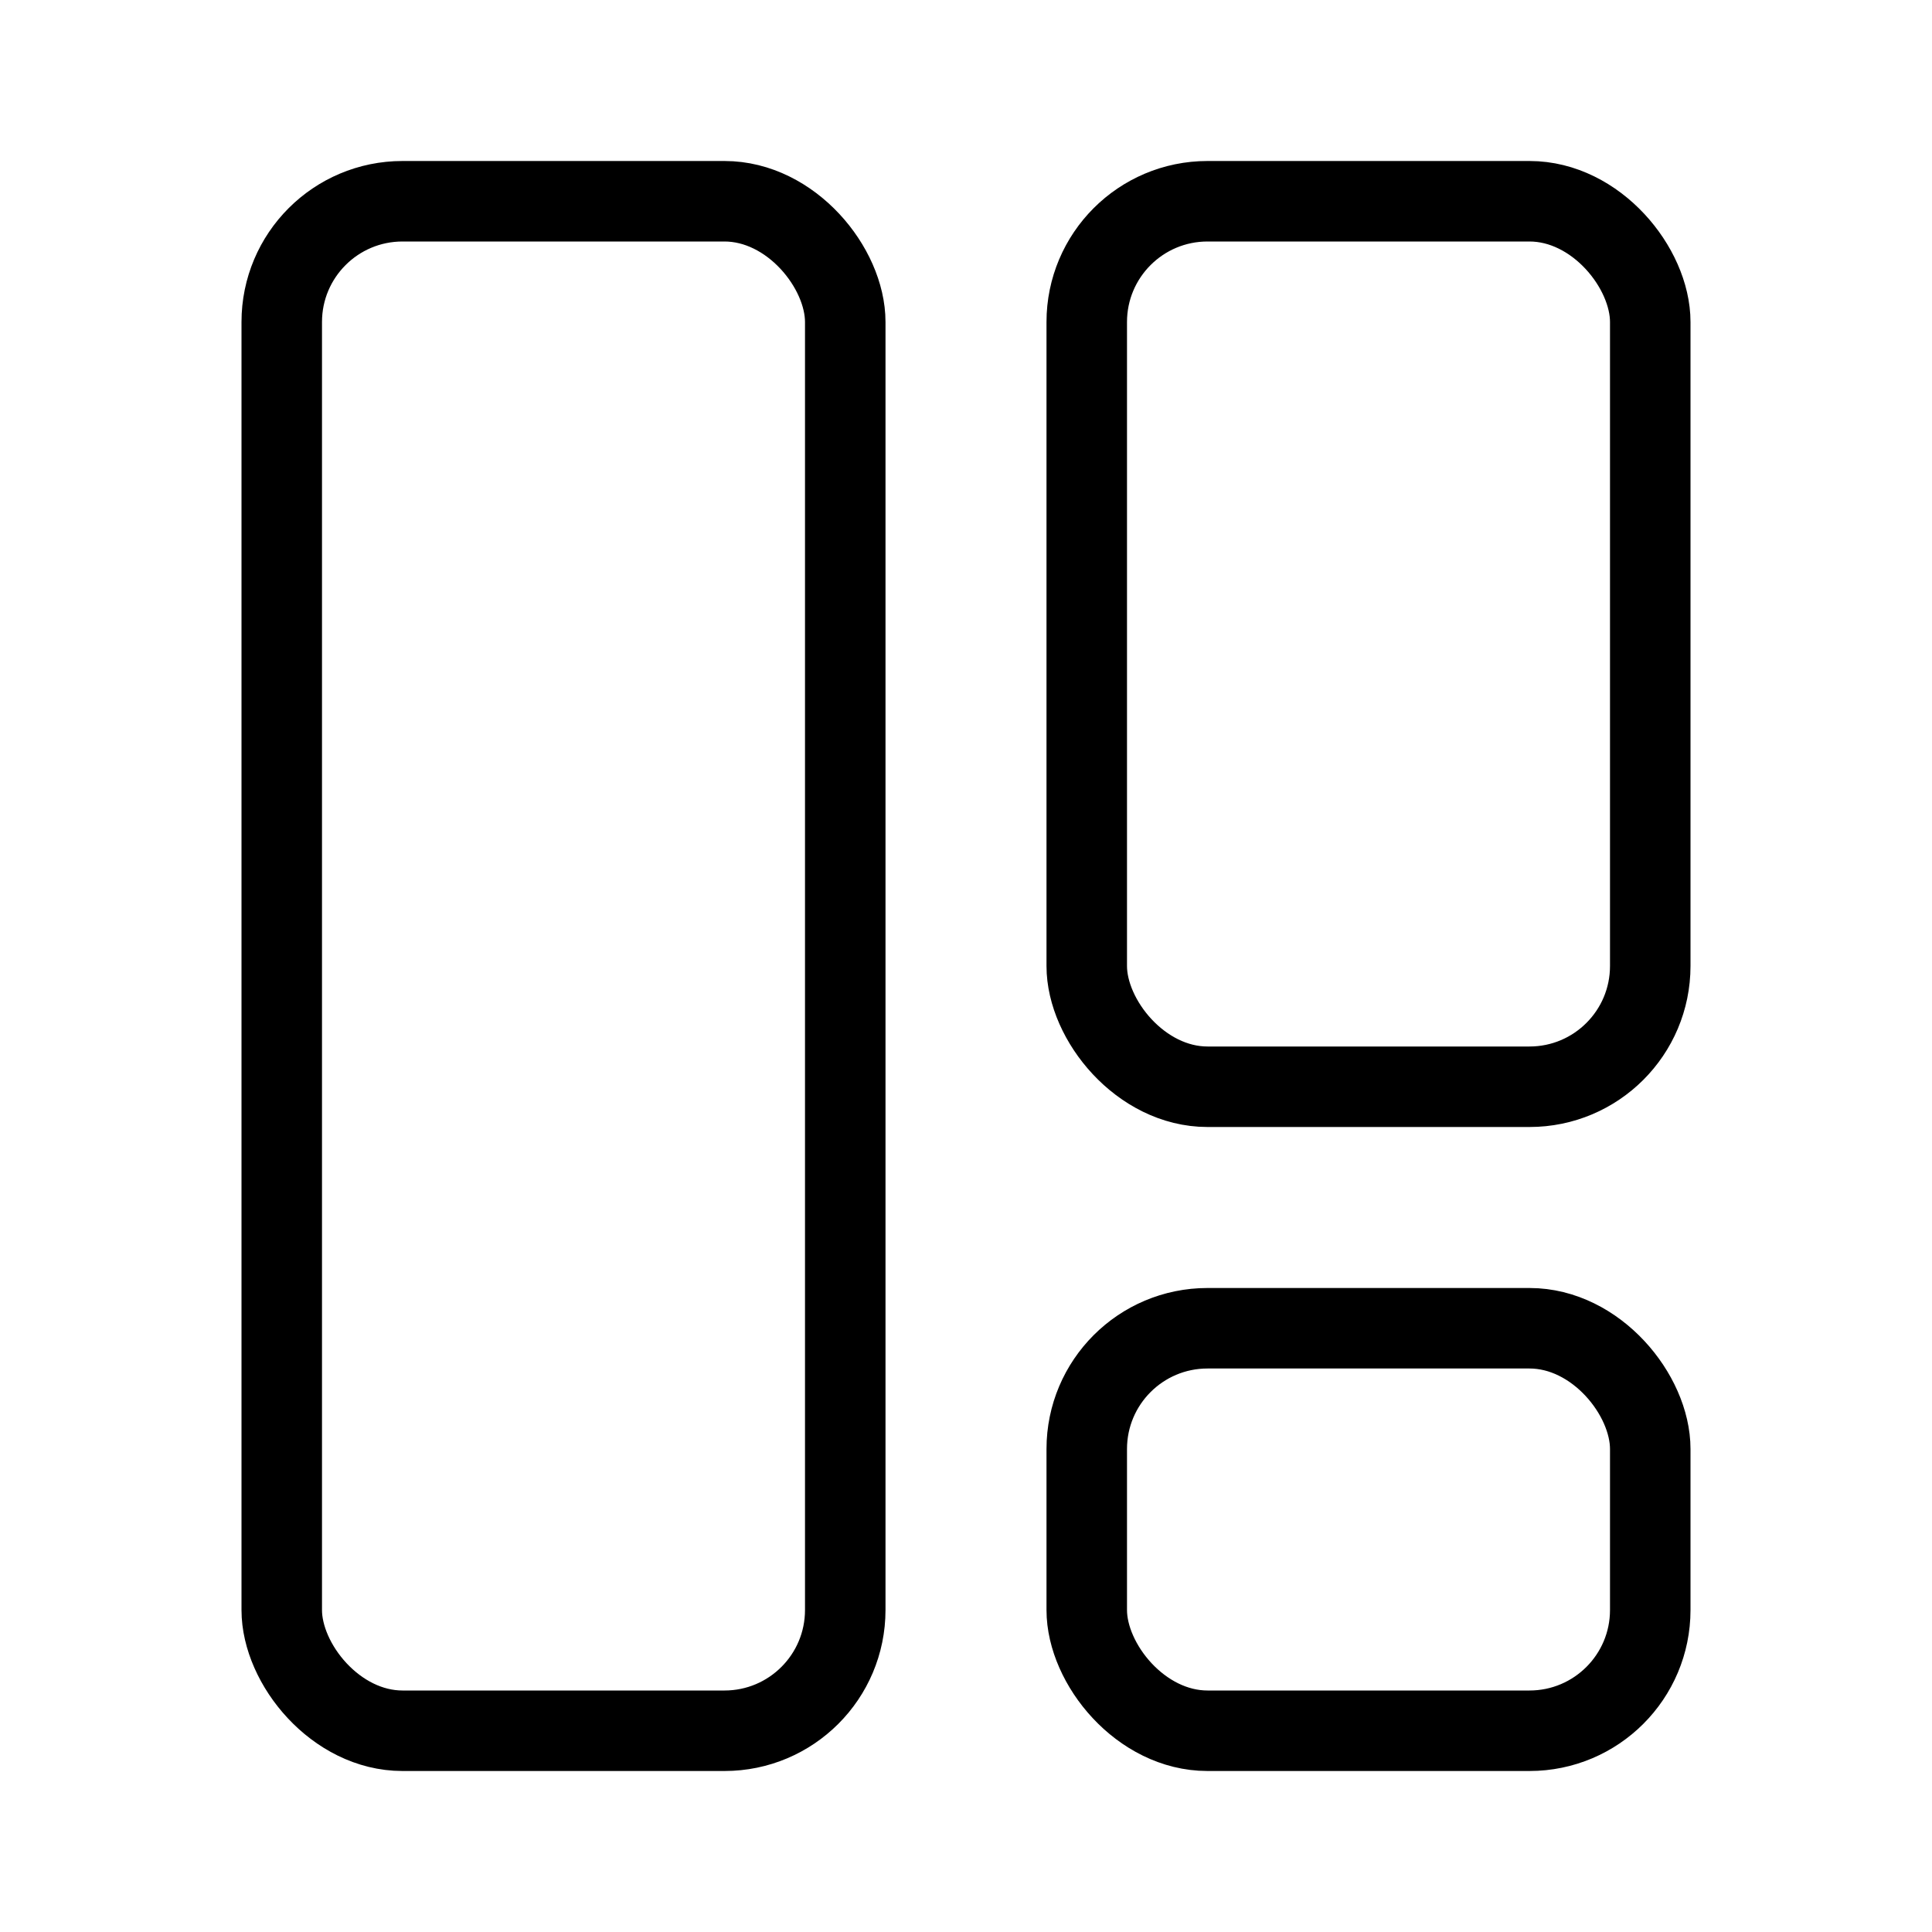
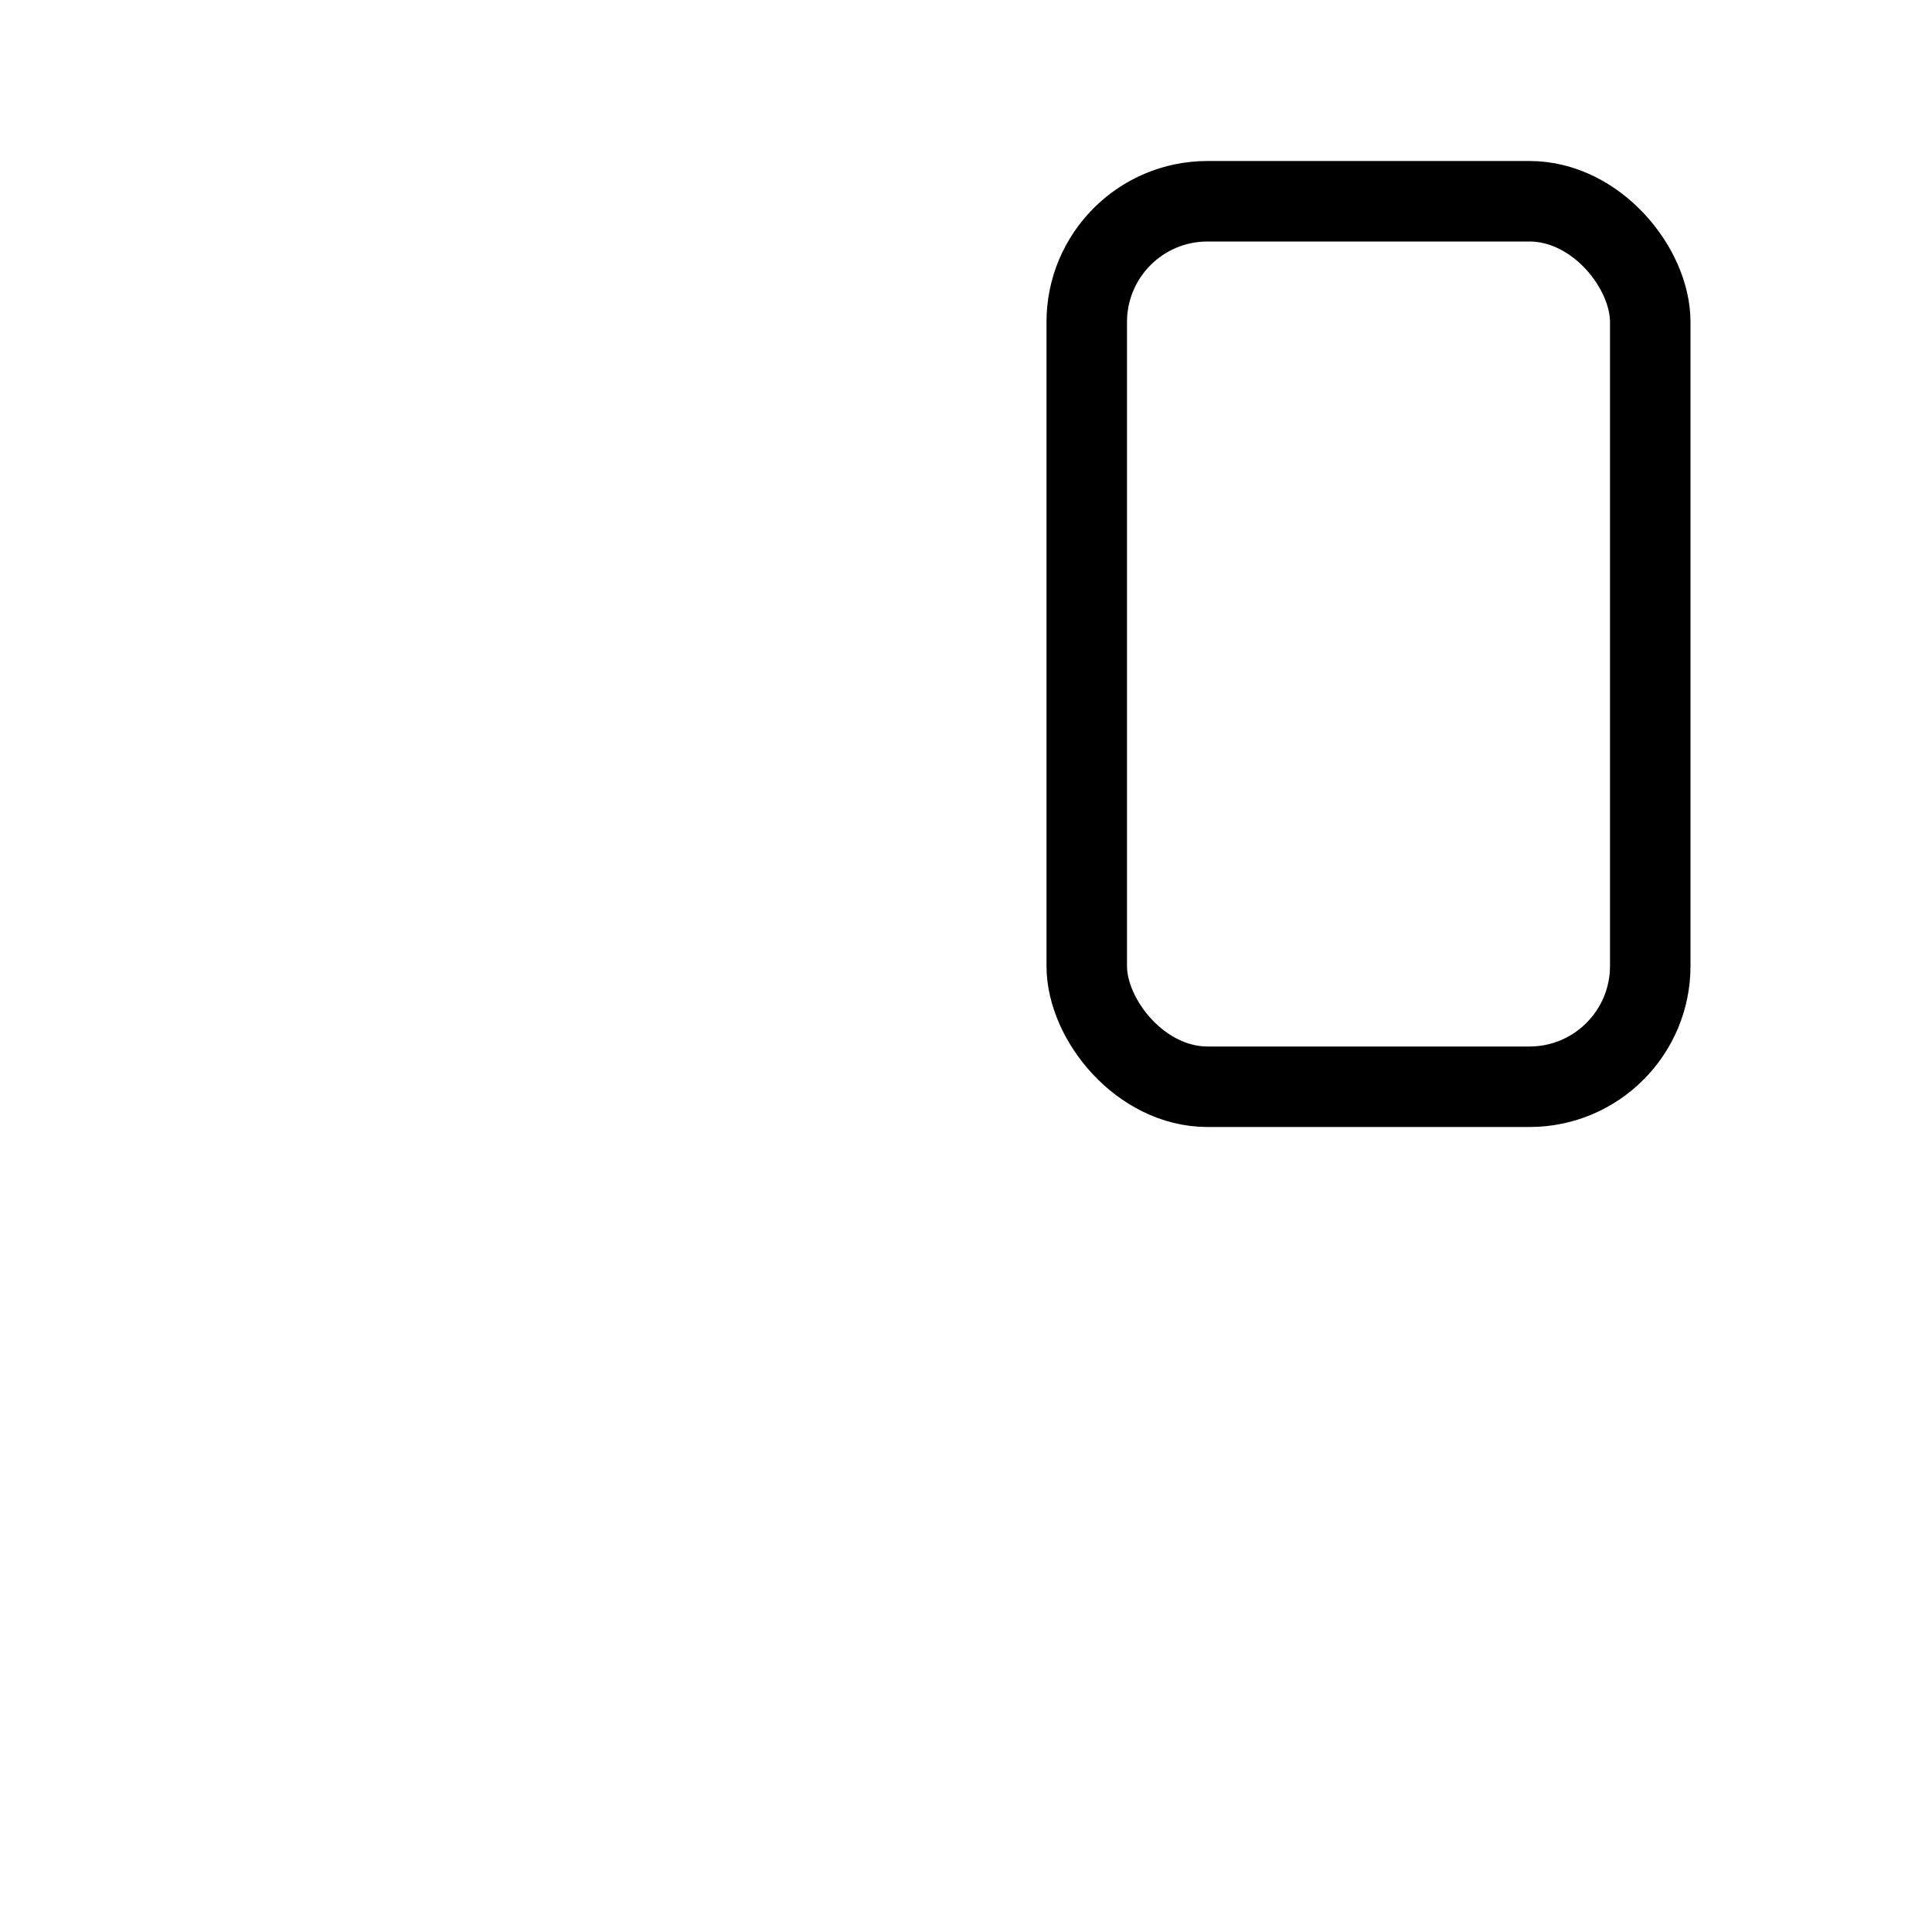
<svg xmlns="http://www.w3.org/2000/svg" width="48" height="48" viewBox="0 0 48 48" fill="none">
-   <rect x="7" y="5" width="14" height="38" rx="3" stroke="black" stroke-width="2" />
  <rect x="27" y="5" width="14" height="22" rx="3" stroke="black" stroke-width="2" />
-   <rect x="27" y="33" width="14" height="10" rx="3" stroke="black" stroke-width="2" />
</svg>